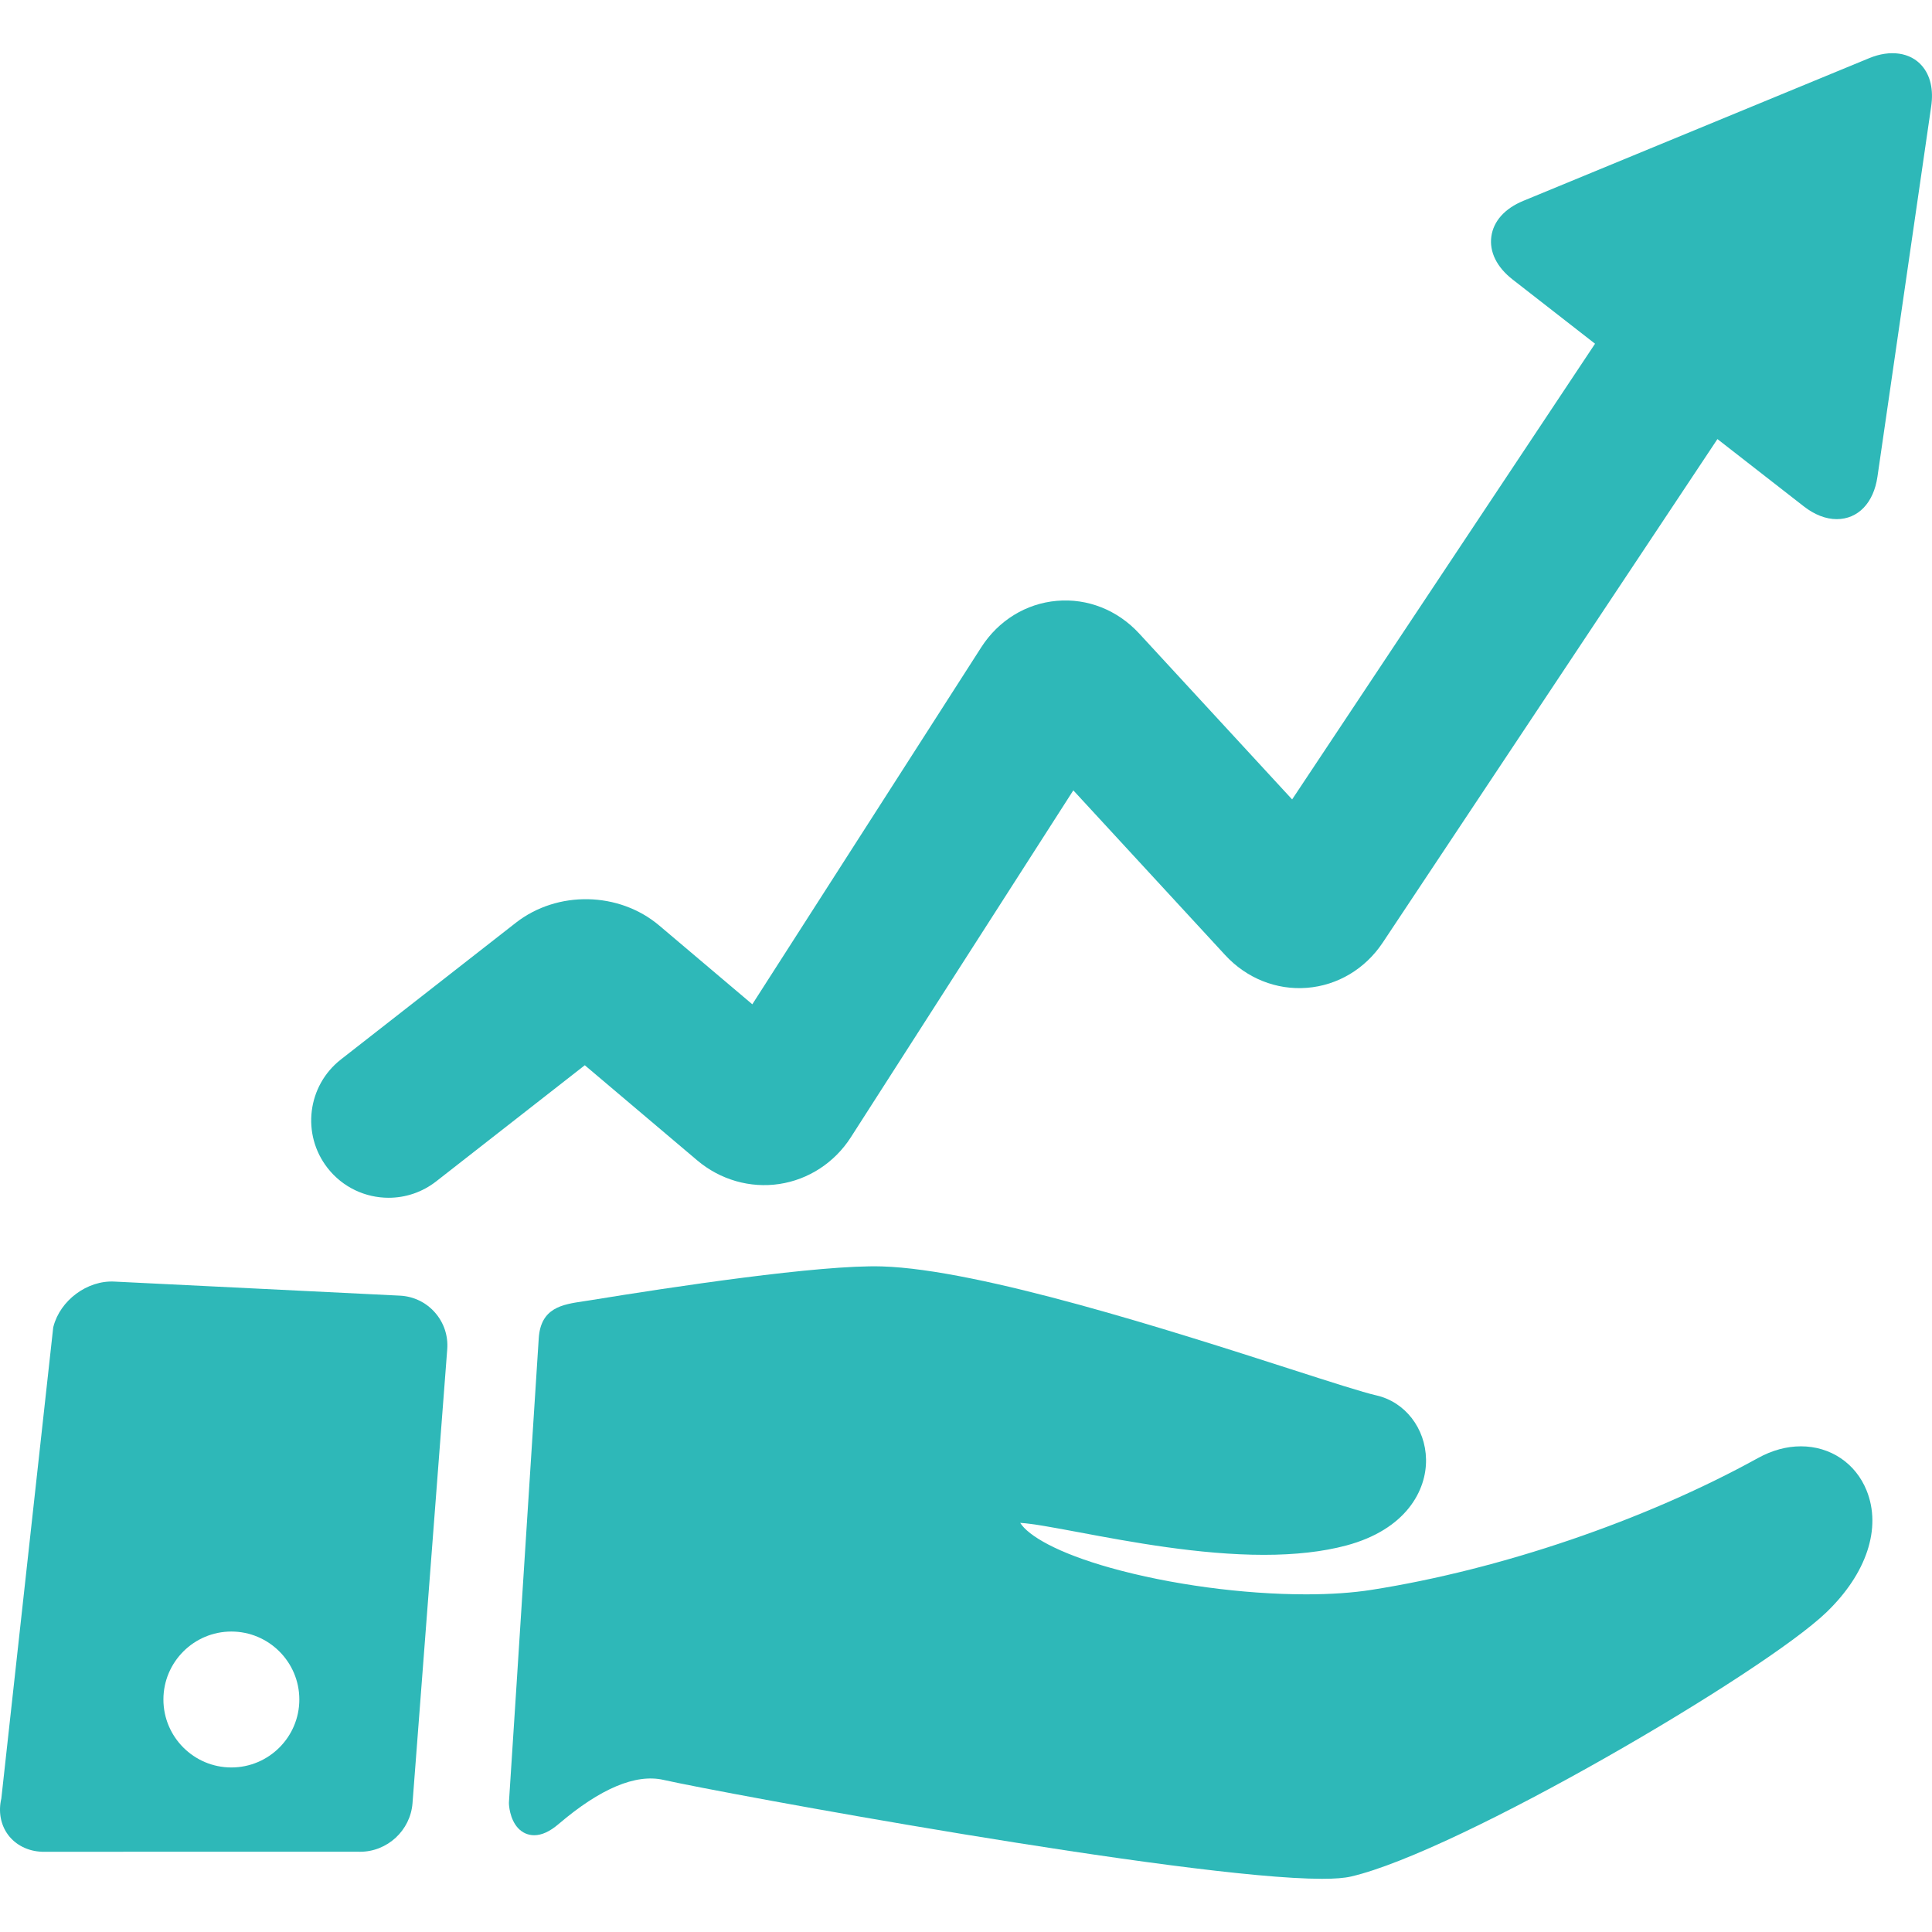
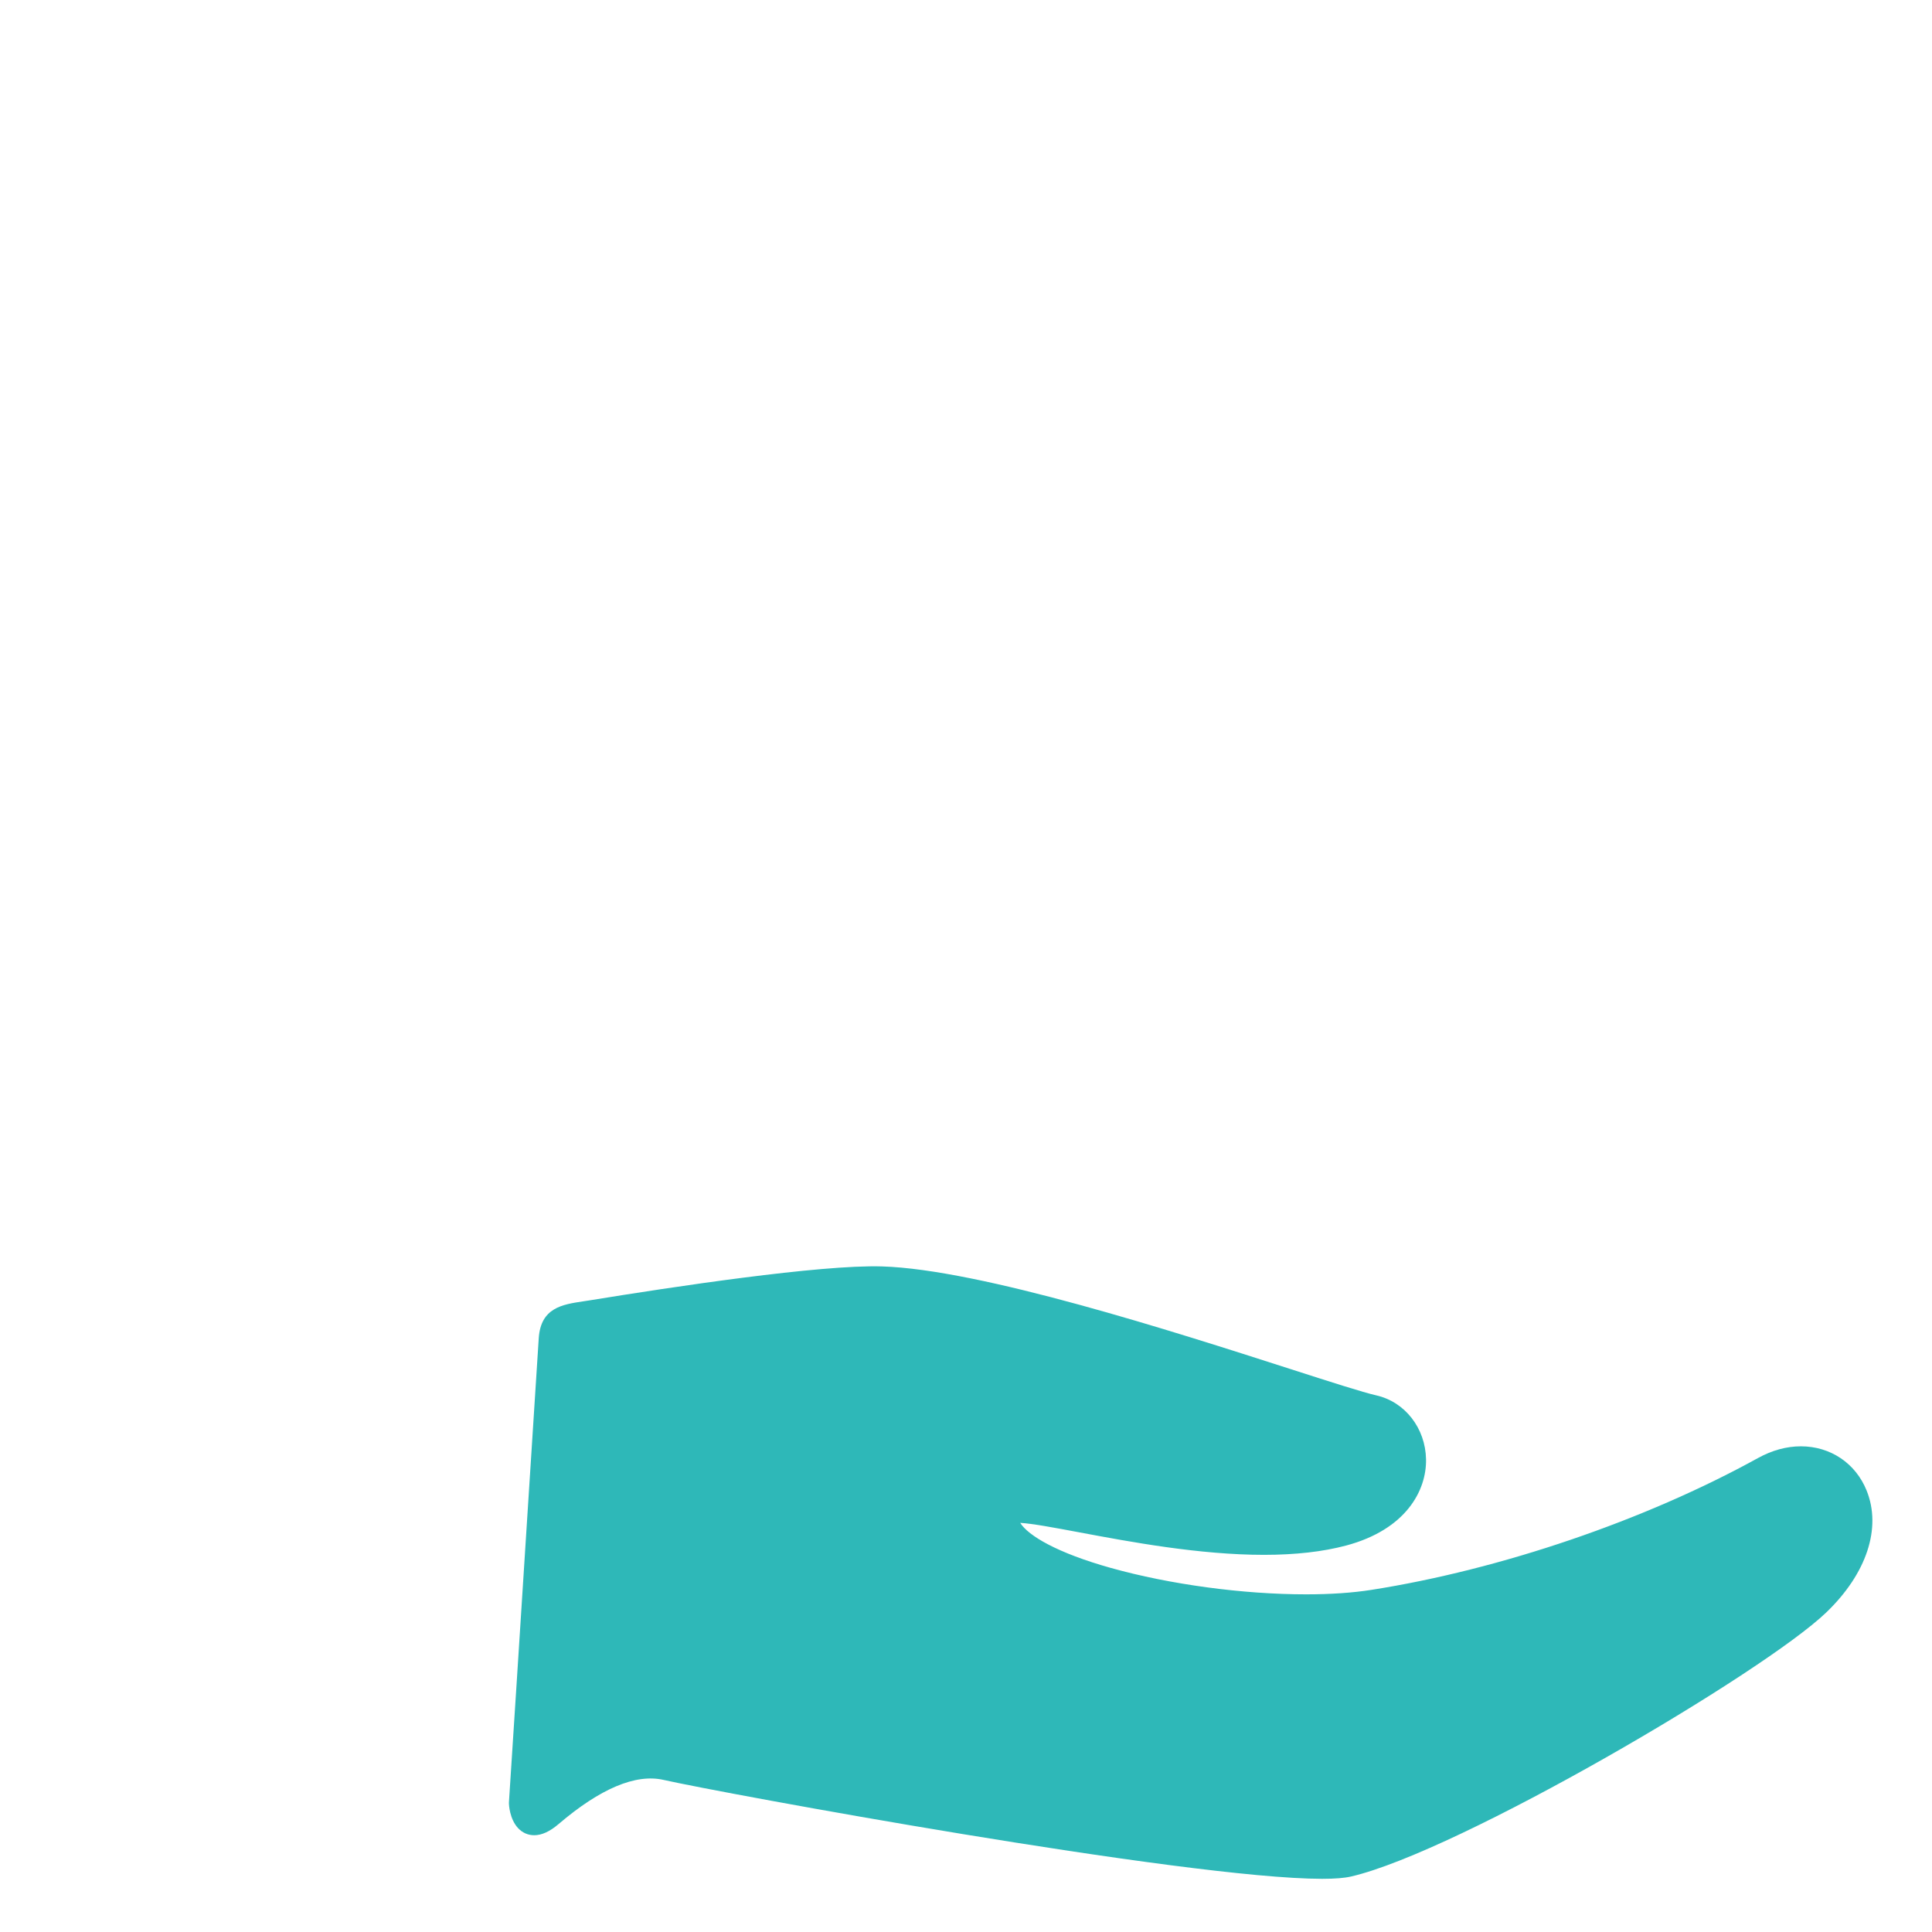
<svg xmlns="http://www.w3.org/2000/svg" version="1.1" id="Capa_1" x="0px" y="0px" width="560px" height="560px" viewBox="0 0 560 560" enable-background="new 0 0 560 560" xml:space="preserve">
  <g>
    <path fill="#2EB8B8" d="M522.004,419.224c-4.175,0-8.373,1.149-12.48,3.417c-32.681,18.038-74.566,32.317-112.046,38.196   c-5.462,0.856-11.824,1.291-18.909,1.291c-18.292,0.001-39.441-2.858-56.576-7.65c-15.555-4.351-23.936-9.343-26.281-13.066   c3.557,0.201,9.904,1.393,17.15,2.75c14.676,2.751,34.774,6.518,53.502,6.518c9.092,0,17.109-0.909,23.832-2.703   c17.327-4.624,23.318-15.944,23.147-24.997c-0.17-9.021-6.096-16.635-14.409-18.521c-3.896-0.883-13.233-3.886-25.055-7.687   c-33.564-10.791-89.739-28.853-118.244-29.693c-17.921-0.546-60.977,5.969-84.4,9.786c-0.763,0.123-1.494,0.232-2.194,0.337   c-6.049,0.905-12.304,1.842-12.884,10.687c-0.973,14.917-2.377,36.944-3.837,59.806c-1.74,27.265-3.556,55.718-4.805,74.718   c-0.046,0.714,0.227,4.888,2.655,7.483c1.258,1.343,2.871,2.054,4.666,2.054c2.202,0,4.515-1.058,7.065-3.233   c12.1-10.316,22.345-14.635,30.42-12.805c16.319,3.703,151.614,28.67,190.901,28.673c0.005,0,0.007,0,0.01,0   c3.705,0,6.456-0.22,8.41-0.675c31.264-7.267,119.519-59.056,137.728-76.551c11.694-11.236,16.06-24.435,11.683-35.307   C537.866,424.139,530.569,419.224,522.004,419.224z" />
-     <path fill="#2EB8B8" d="M115.906,375.55l-82.704-4.075c-7.948-0.435-15.78,5.489-17.721,13.068l-0.055,0.217L0.386,521.309   c-0.908,3.807-0.197,7.636,1.965,10.535c2.205,2.958,5.768,4.742,9.774,4.897l0.122,0.003l91.537-0.011   c0.19,0.006,0.383,0.011,0.572,0.011c7.921,0,14.604-6.183,15.212-14.078l10.064-131.549c0.302-3.943-0.965-7.74-3.565-10.689   C123.467,377.476,119.857,375.745,115.906,375.55z M86.762,492.609c0,10.861-8.839,19.698-19.701,19.698   c-10.859,0-19.695-8.837-19.695-19.698c0-10.86,8.836-19.699,19.695-19.699C77.923,472.912,86.762,481.749,86.762,492.609z" />
-     <path fill="#2EB8B8" d="M557.071,19.052c-3.329-3.846-9.136-4.731-15.259-2.201L441.534,58.219   c-5.366,2.213-8.654,5.888-9.263,10.344c-0.605,4.459,1.582,8.879,6.16,12.445l23.901,18.621l-87.802,132.087l-44.329-48.088   c-6.263-6.797-14.964-10.261-23.892-9.47c-8.92,0.778-16.9,5.689-21.893,13.471l-66.353,103.469l-26.974-22.827   c-11.663-9.862-29.531-10.207-41.563-0.81l-50.706,39.623c-9.758,7.626-11.489,21.719-3.863,31.479   c4.423,5.659,11.021,8.618,17.685,8.618c4.828,0,9.692-1.552,13.792-4.755l43.075-33.66l32.596,27.583   c6.647,5.622,15.32,8.115,23.785,6.842c8.472-1.272,16.023-6.205,20.724-13.531l64.494-100.57l43.998,47.729   c6.214,6.745,14.866,10.212,23.744,9.509c8.875-0.702,16.877-5.487,21.955-13.126l97.003-145.93l25.04,19.509   c3.105,2.42,6.4,3.698,9.526,3.698c0.002,0,0,0,0.002,0c6.187,0,10.713-4.706,11.812-12.282l15.578-107.357   C560.475,25.984,559.542,21.907,557.071,19.052z" />
  </g>
</svg>